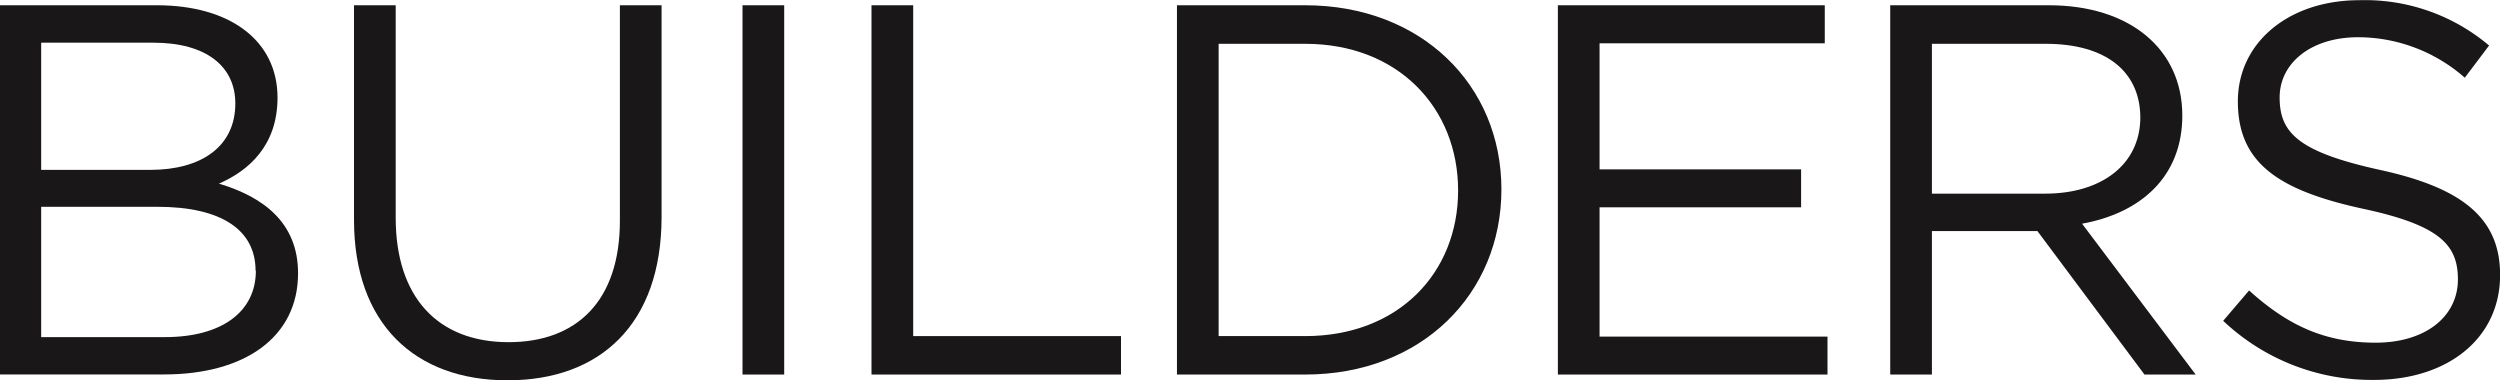
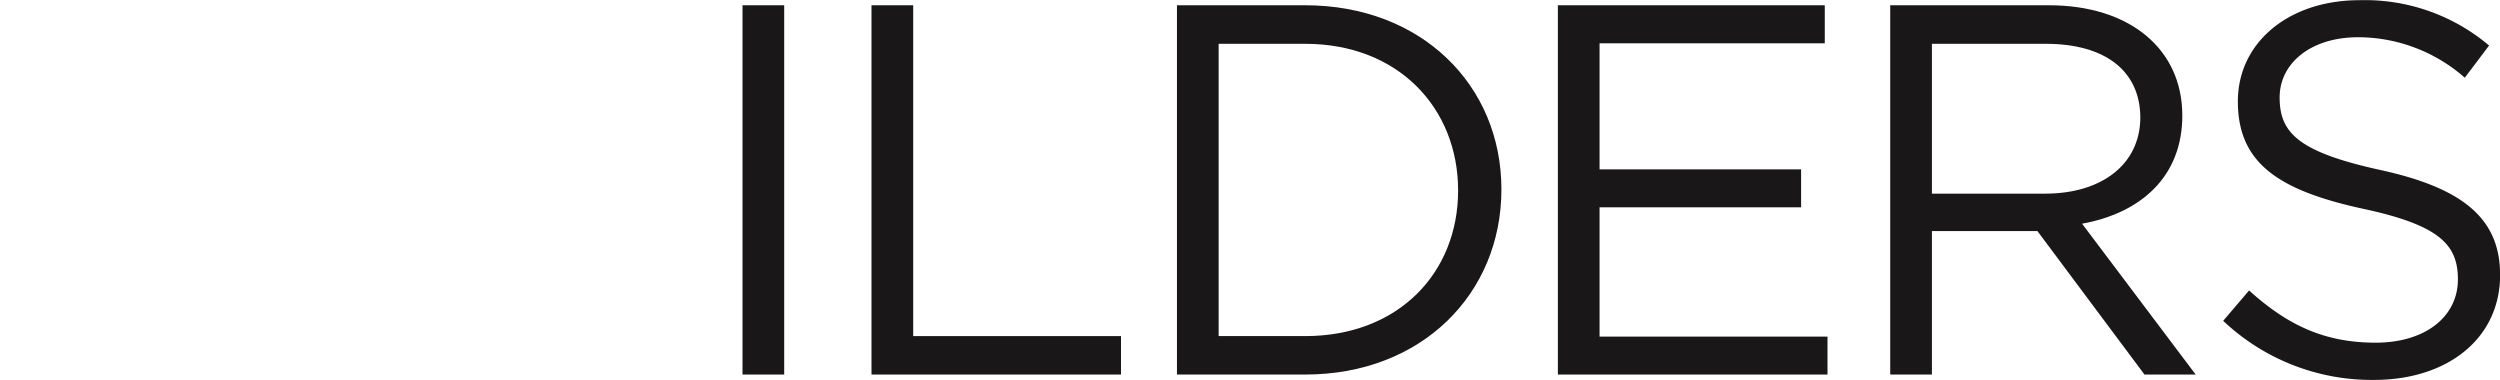
<svg xmlns="http://www.w3.org/2000/svg" id="Layer_1" data-name="Layer 1" viewBox="0 0 247.1 37.6">
  <defs>
    <style>.cls-1{fill:#191717;}</style>
  </defs>
  <title>builders</title>
-   <path class="cls-1" d="M337.92,68.63c0,4.8-2.92,7.25-5.79,8.5,4.33,1.3,7.82,3.81,7.82,8.86,0,6.31-5.26,10-13.24,10H310.49V59.5H326C333.23,59.5,337.92,63,337.92,68.63Zm-4.17.57c0-3.65-2.87-6-8.08-6H314.56V75.77h10.79C330.31,75.77,333.75,73.53,333.75,69.2Zm2,16.53c0-4-3.34-6.31-9.7-6.31H314.56V92.3h12.25C332.34,92.3,335.78,89.85,335.78,85.73Z" transform="translate(-310.49 -58.98)" />
-   <path class="cls-1" d="M375.88,80.41c0,10.64-6.1,16.16-15.23,16.16S345.48,91,345.48,80.72V59.5h4.12v21c0,7.87,4.17,12.3,11.16,12.3,6.73,0,11-4.07,11-12V59.5h4.12V80.41Z" transform="translate(-310.49 -58.98)" />
  <path class="cls-1" d="M388,59.5V96h-4.12V59.5H388Z" transform="translate(-310.49 -58.98)" />
  <path class="cls-1" d="M396.63,59.5h4.12V92.2h20.54V96H396.63V59.5Z" transform="translate(-310.49 -58.98)" />
  <path class="cls-1" d="M439.49,96H426.82V59.5h12.67c11.47,0,19.4,7.87,19.4,18.2S451,96,439.49,96Zm0-32.69h-8.55V92.2h8.55c9.23,0,15.12-6.26,15.12-14.39S448.72,63.31,439.49,63.31Z" transform="translate(-310.49 -58.98)" />
  <path class="cls-1" d="M490.85,63.26H468.59V75.72h19.92v3.75H468.59V92.25h22.53V96H464.47V59.5h26.38v3.75Z" transform="translate(-310.49 -58.98)" />
  <path class="cls-1" d="M522.45,96L511.87,81.82H501.44V96h-4.12V59.5H513c8,0,13.19,4.33,13.19,10.9,0,6.1-4.17,9.65-9.91,10.69L527.51,96h-5.06ZM512.7,63.31H501.44V78.12h11.21c5.47,0,9.39-2.82,9.39-7.56C522,66,518.59,63.31,512.7,63.31Z" transform="translate(-310.49 -58.98)" />
  <path class="cls-1" d="M545.71,75.77c8.13,1.77,11.89,4.75,11.89,10.38,0,6.31-5.22,10.38-12.46,10.38a21.35,21.35,0,0,1-14.91-5.84l2.56-3c3.81,3.44,7.46,5.16,12.51,5.16,4.9,0,8.13-2.56,8.13-6.26,0-3.44-1.83-5.37-9.49-7C535.54,77.75,531.68,75,531.68,69c0-5.84,5.06-10,12-10a19,19,0,0,1,12.83,4.48l-2.4,3.18a16,16,0,0,0-10.53-4c-4.74,0-7.77,2.61-7.77,5.94C535.8,72.12,537.68,74,545.71,75.77Z" transform="translate(-310.49 -58.98)" />
</svg>